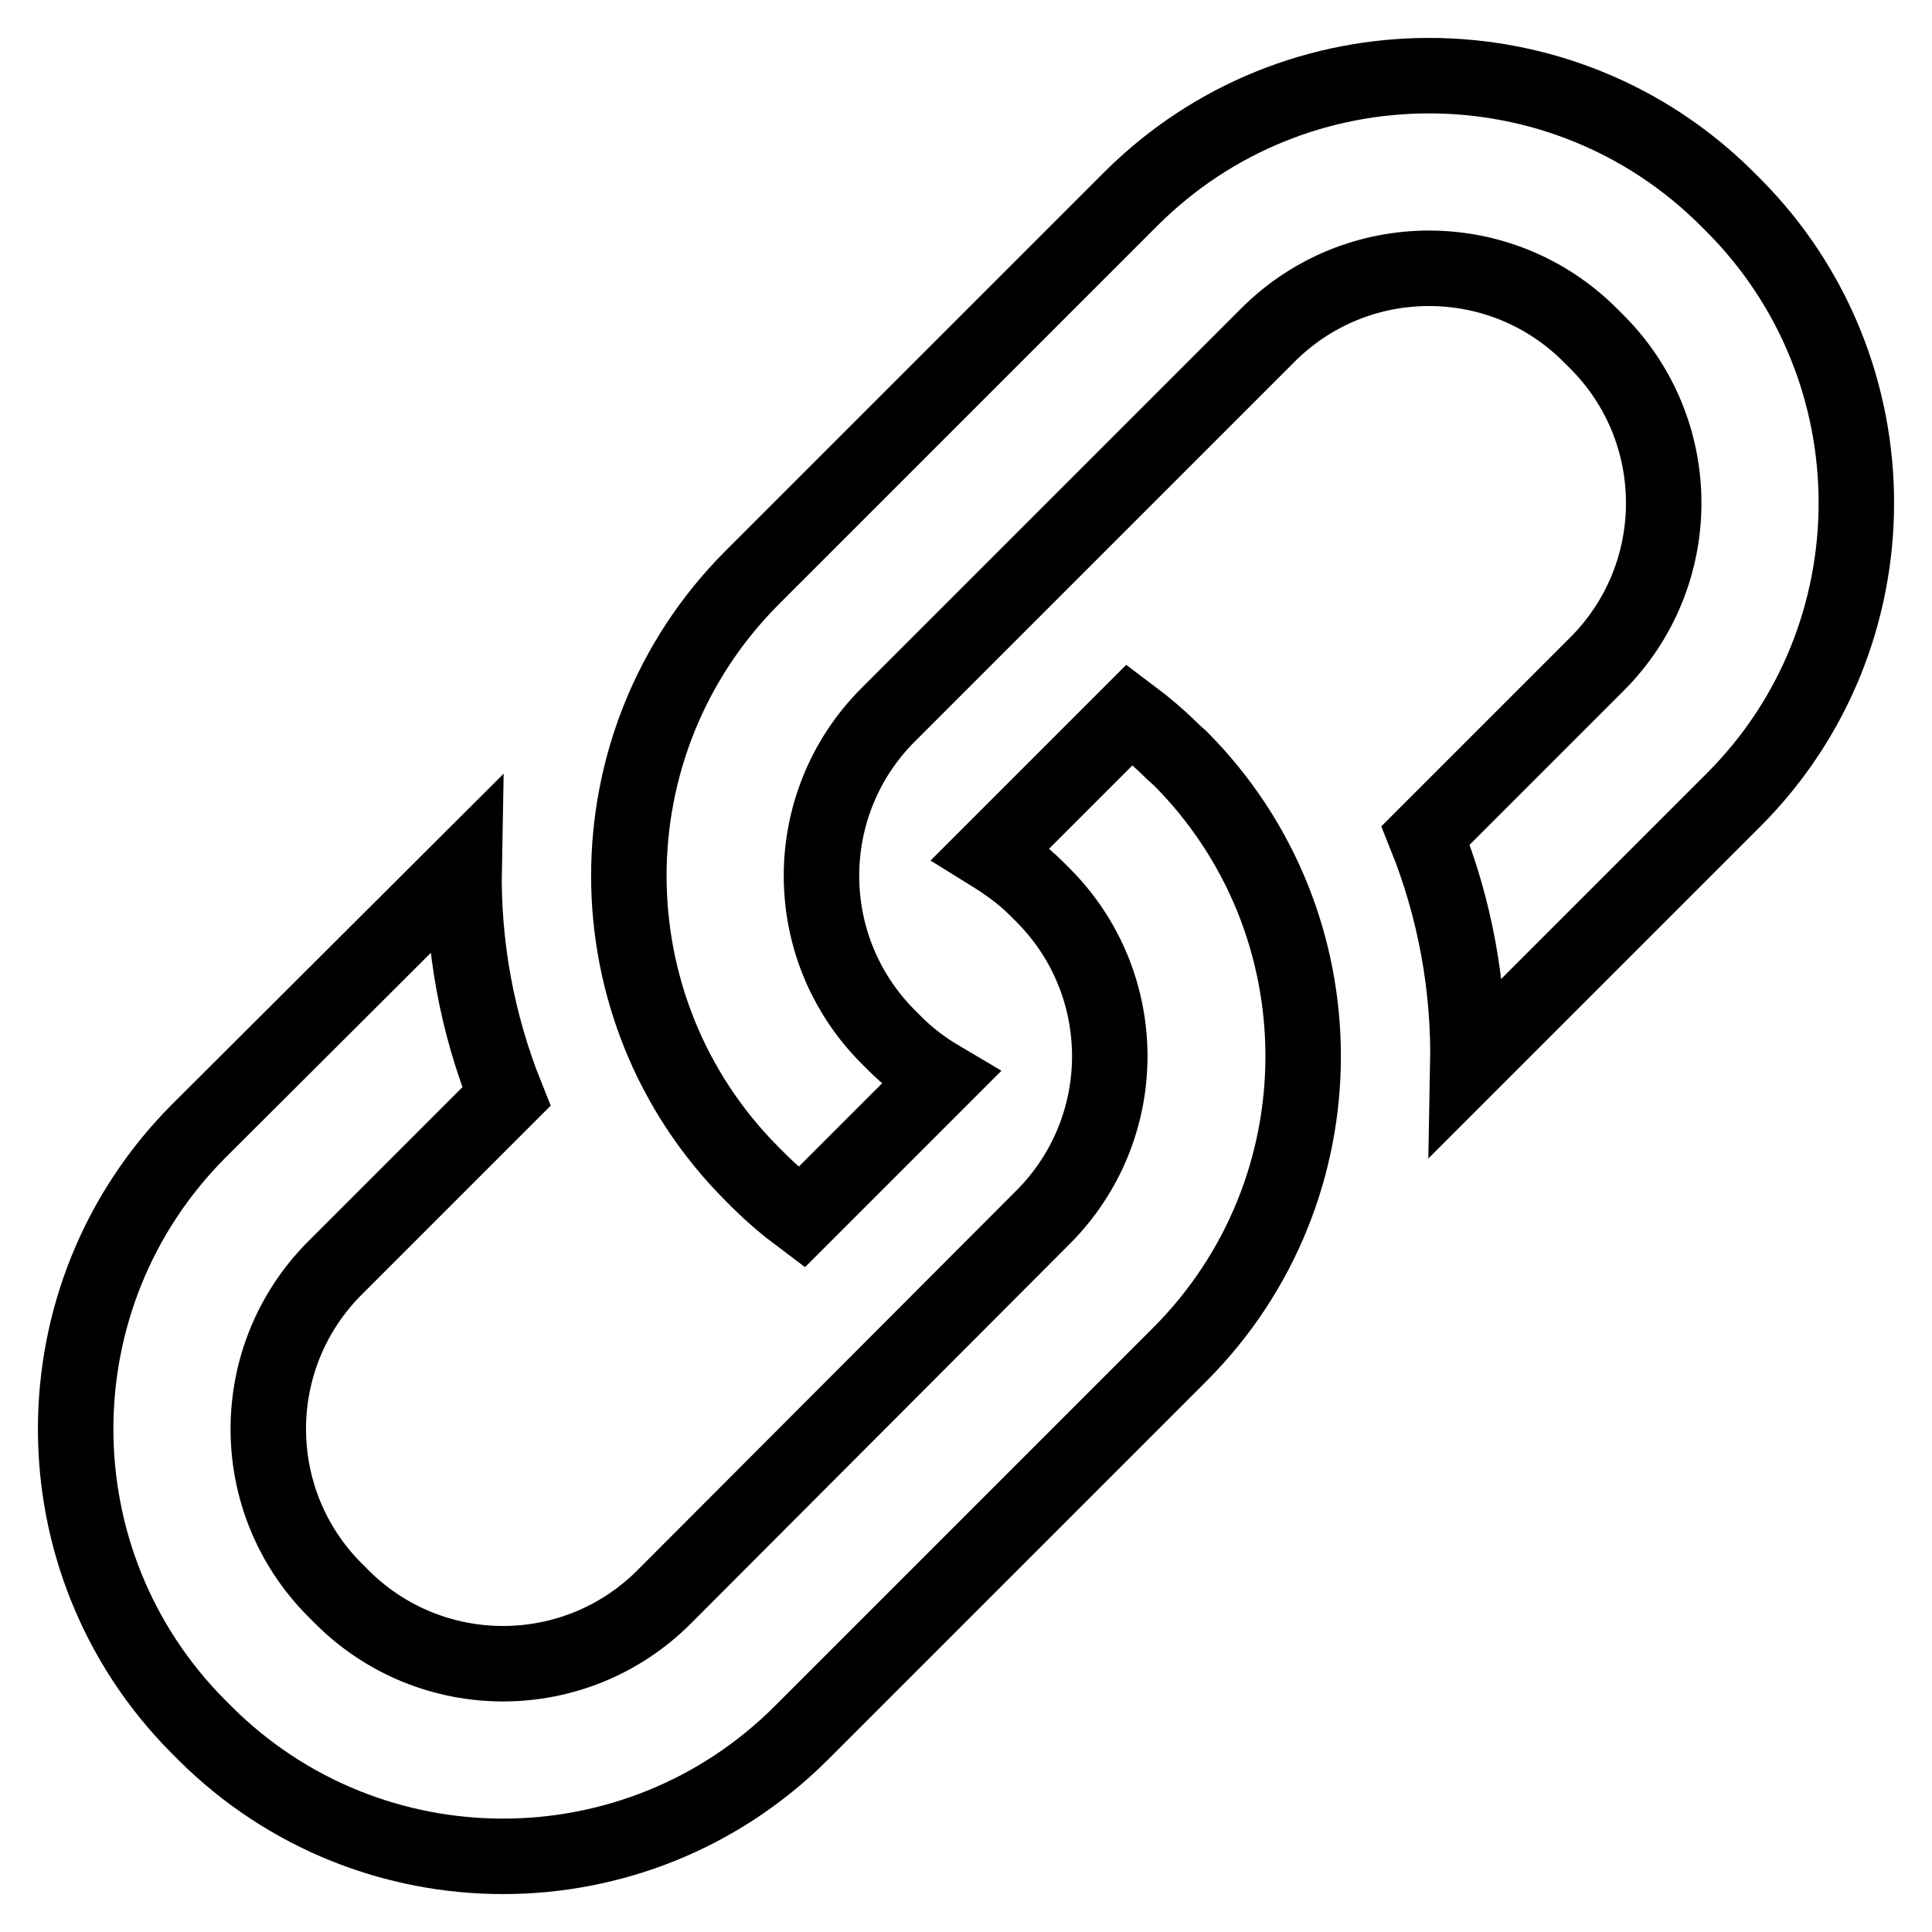
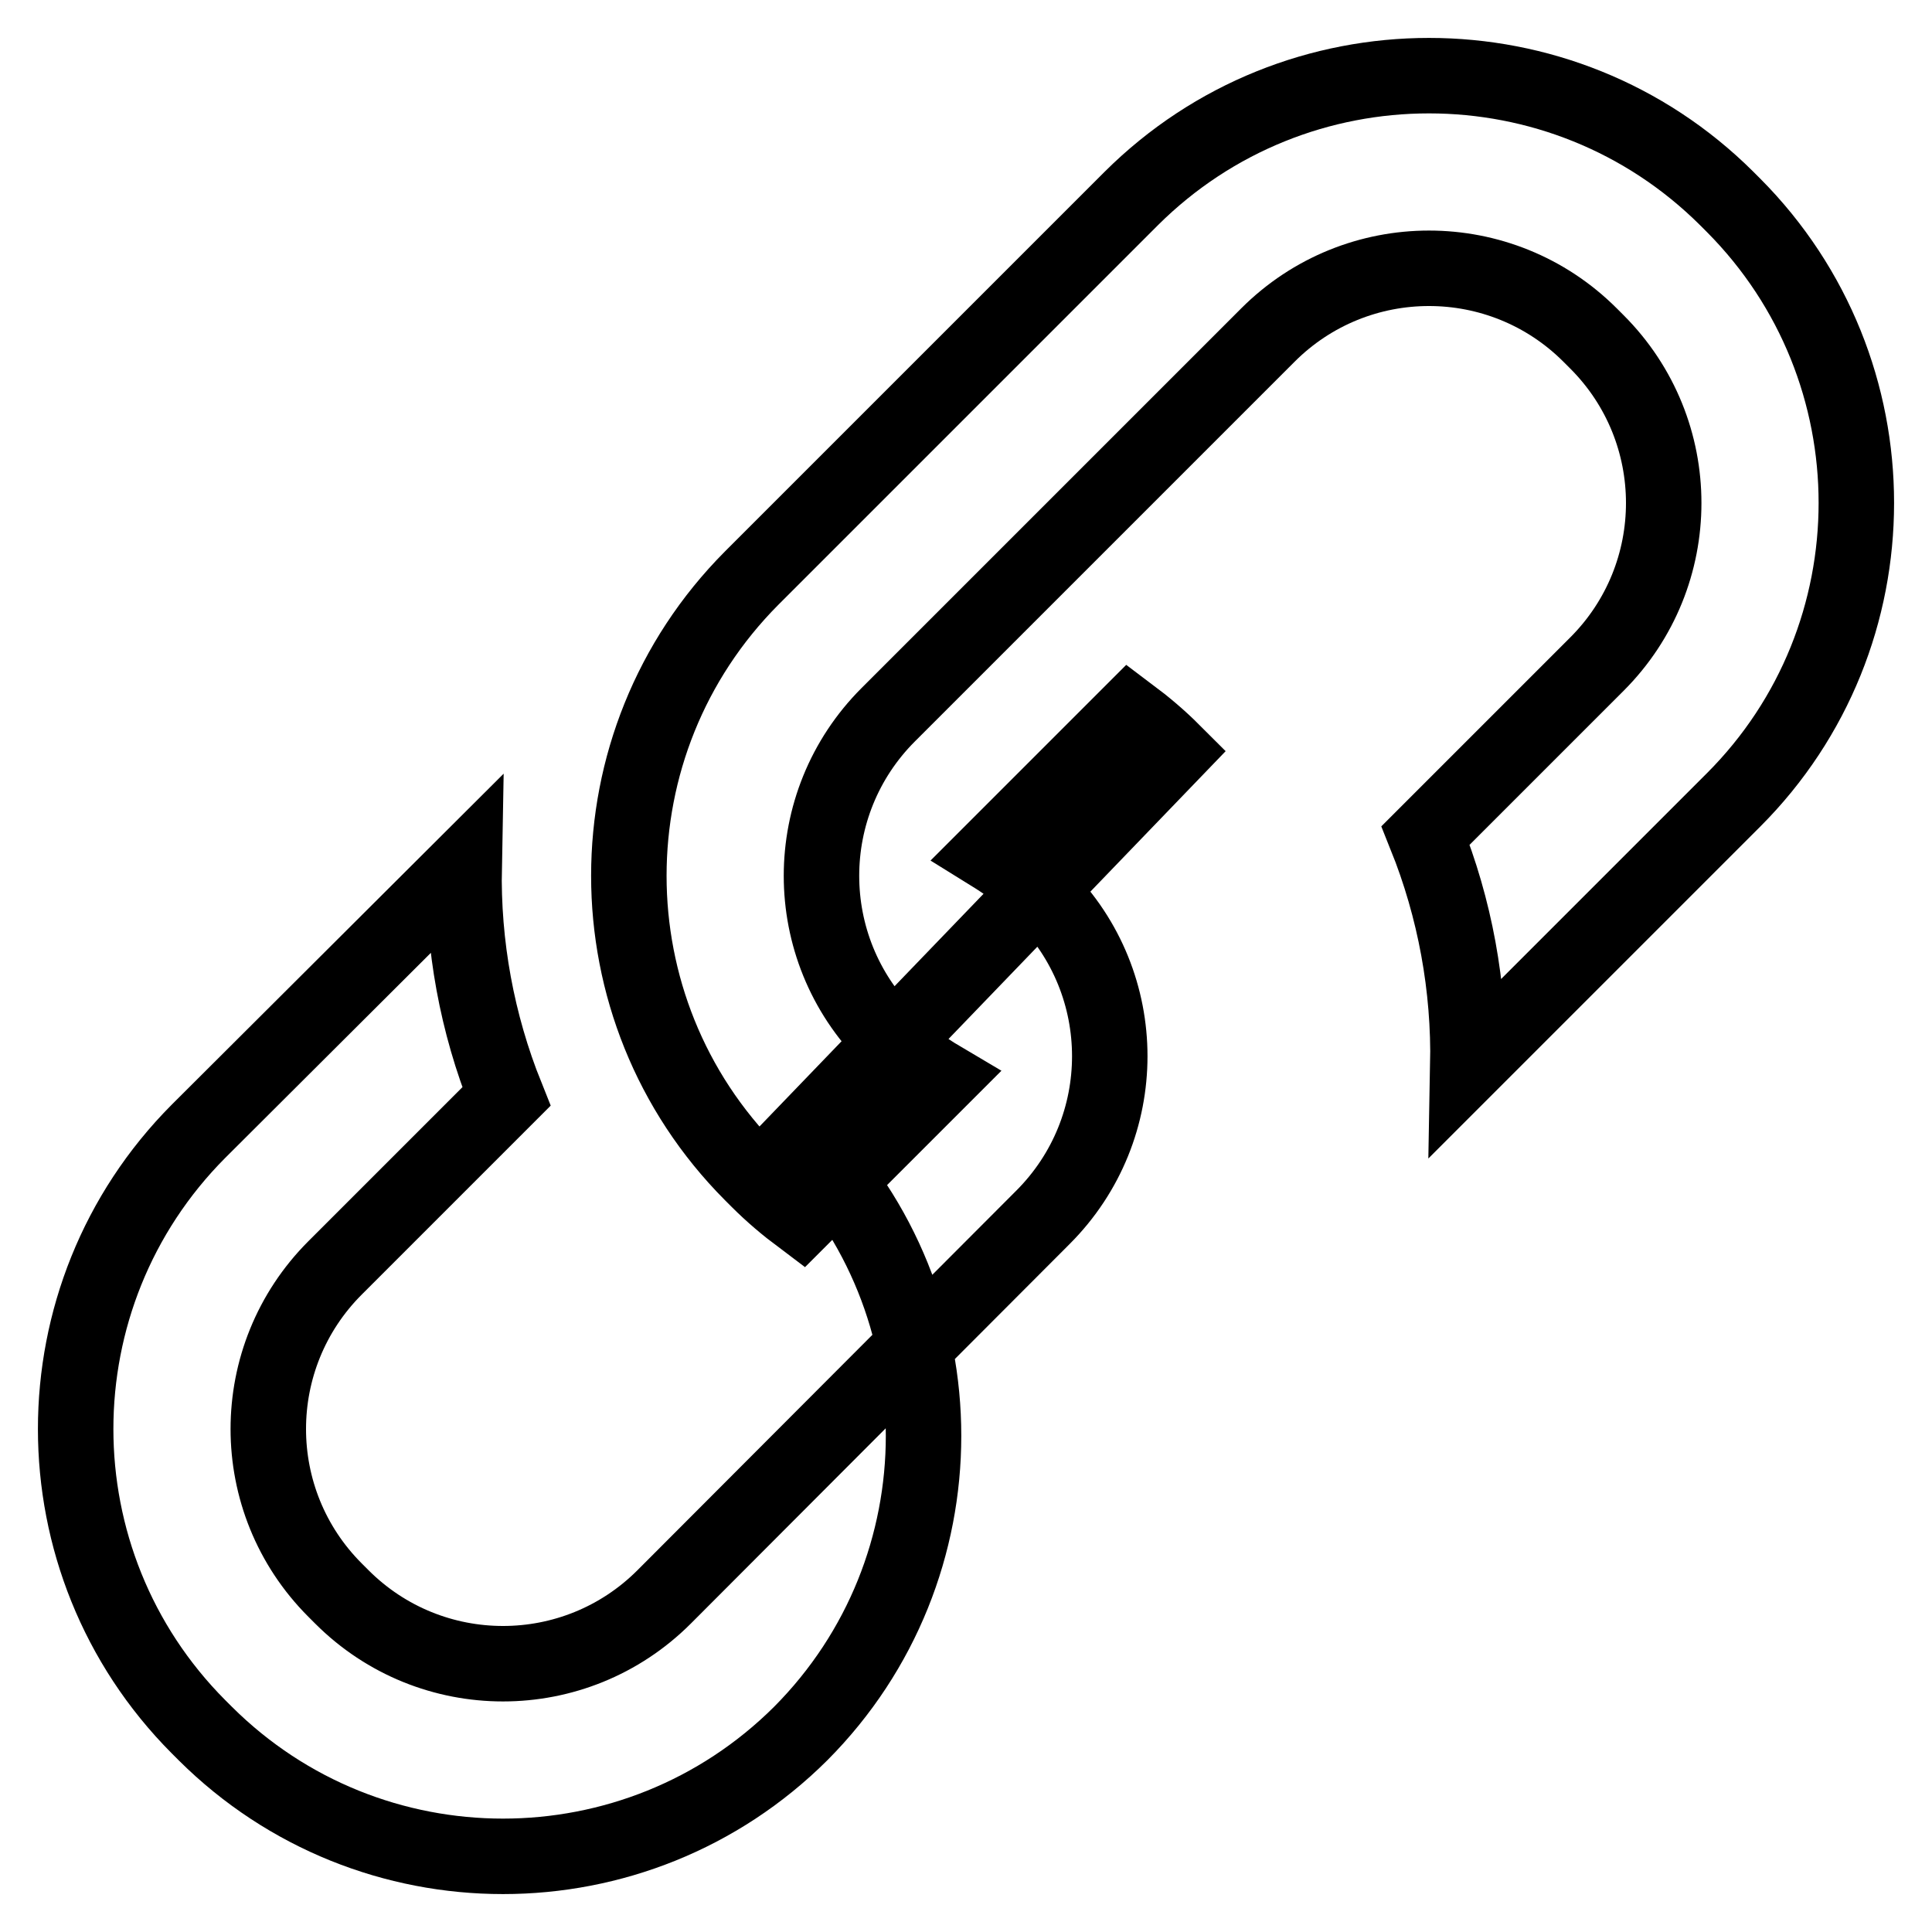
<svg xmlns="http://www.w3.org/2000/svg" version="1.1" x="0px" y="0px" viewBox="0 0 256 256" enable-background="new 0 0 256 256" xml:space="preserve">
  <g>
-     <path stroke-width="10" fill-opacity="0" stroke="#000000" d="M229.7,27.2l-0.9-0.9c-21.8-21.7-57.1-21.7-78.9,0L99.6,76.6c-21.7,21.8-21.7,57.1,0,78.9l0.9,0.9 c1.8,1.8,3.7,3.4,5.7,4.9l18.4-18.4c-2.2-1.3-4.2-2.8-6-4.6l-0.9-0.9c-11.8-11.8-11.8-30.9,0-42.7L168,44.4 c11.8-11.8,30.9-11.8,42.7,0l0.9,0.9c11.8,11.8,11.8,30.9,0,42.7l-22.7,22.7c3.9,9.7,5.8,20.1,5.6,30.5l35.2-35.2 C251.4,84.3,251.4,49,229.7,27.2L229.7,27.2z M155.4,99.6c-1.8-1.8-3.7-3.4-5.7-4.9l-18.4,18.4c2.1,1.3,4.2,2.8,6,4.6l0.9,0.9 c11.8,11.8,11.8,30.9,0,42.7L88,211.6c-11.8,11.8-30.9,11.8-42.7,0l-0.9-0.9c-11.8-11.8-11.8-30.9,0-42.7l22.7-22.7 c-3.9-9.7-5.8-20.1-5.6-30.5l-35.2,35.1c-21.7,21.8-21.7,57.1,0,78.9l0.9,0.9c21.8,21.7,57.1,21.7,78.9,0l50.3-50.3 c21.7-21.8,21.7-57.1,0-78.9L155.4,99.6L155.4,99.6z" />
+     <path stroke-width="10" fill-opacity="0" stroke="#000000" d="M229.7,27.2l-0.9-0.9c-21.8-21.7-57.1-21.7-78.9,0L99.6,76.6c-21.7,21.8-21.7,57.1,0,78.9l0.9,0.9 c1.8,1.8,3.7,3.4,5.7,4.9l18.4-18.4c-2.2-1.3-4.2-2.8-6-4.6l-0.9-0.9c-11.8-11.8-11.8-30.9,0-42.7L168,44.4 c11.8-11.8,30.9-11.8,42.7,0l0.9,0.9c11.8,11.8,11.8,30.9,0,42.7l-22.7,22.7c3.9,9.7,5.8,20.1,5.6,30.5l35.2-35.2 C251.4,84.3,251.4,49,229.7,27.2L229.7,27.2z M155.4,99.6c-1.8-1.8-3.7-3.4-5.7-4.9l-18.4,18.4c2.1,1.3,4.2,2.8,6,4.6l0.9,0.9 c11.8,11.8,11.8,30.9,0,42.7L88,211.6c-11.8,11.8-30.9,11.8-42.7,0l-0.9-0.9c-11.8-11.8-11.8-30.9,0-42.7l22.7-22.7 c-3.9-9.7-5.8-20.1-5.6-30.5l-35.2,35.1c-21.7,21.8-21.7,57.1,0,78.9l0.9,0.9c21.8,21.7,57.1,21.7,78.9,0c21.7-21.8,21.7-57.1,0-78.9L155.4,99.6L155.4,99.6z" />
  </g>
</svg>